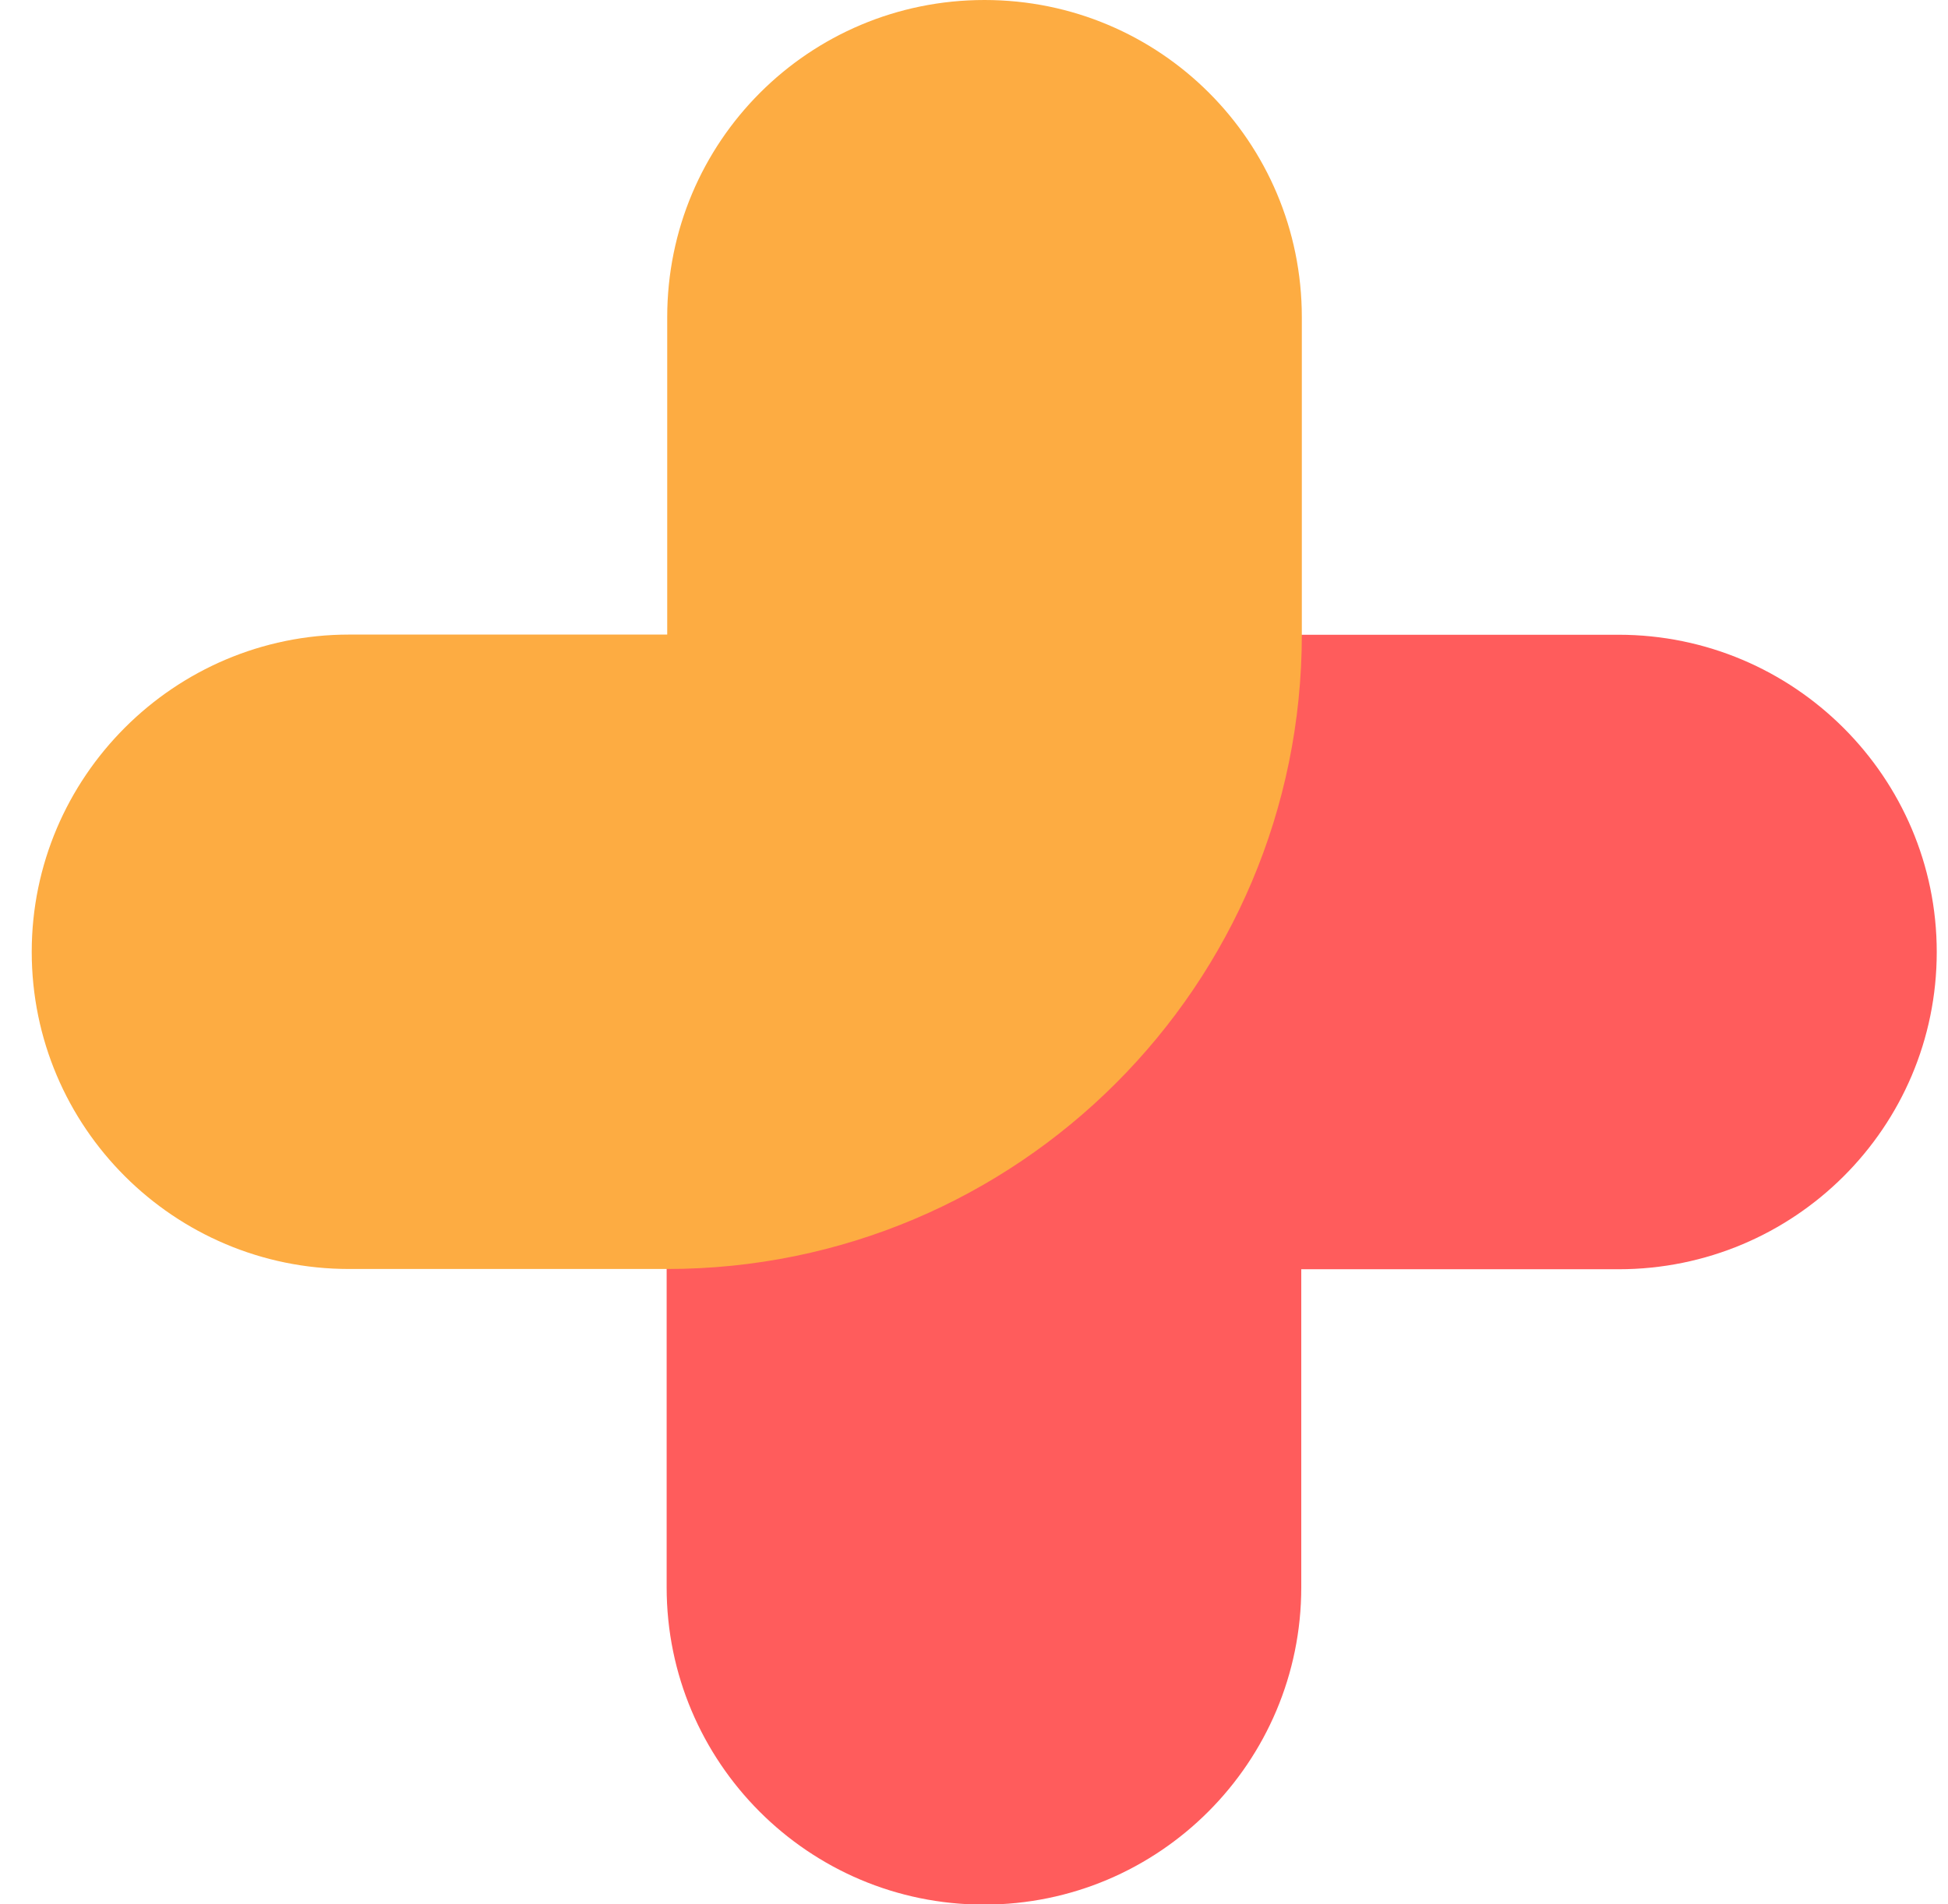
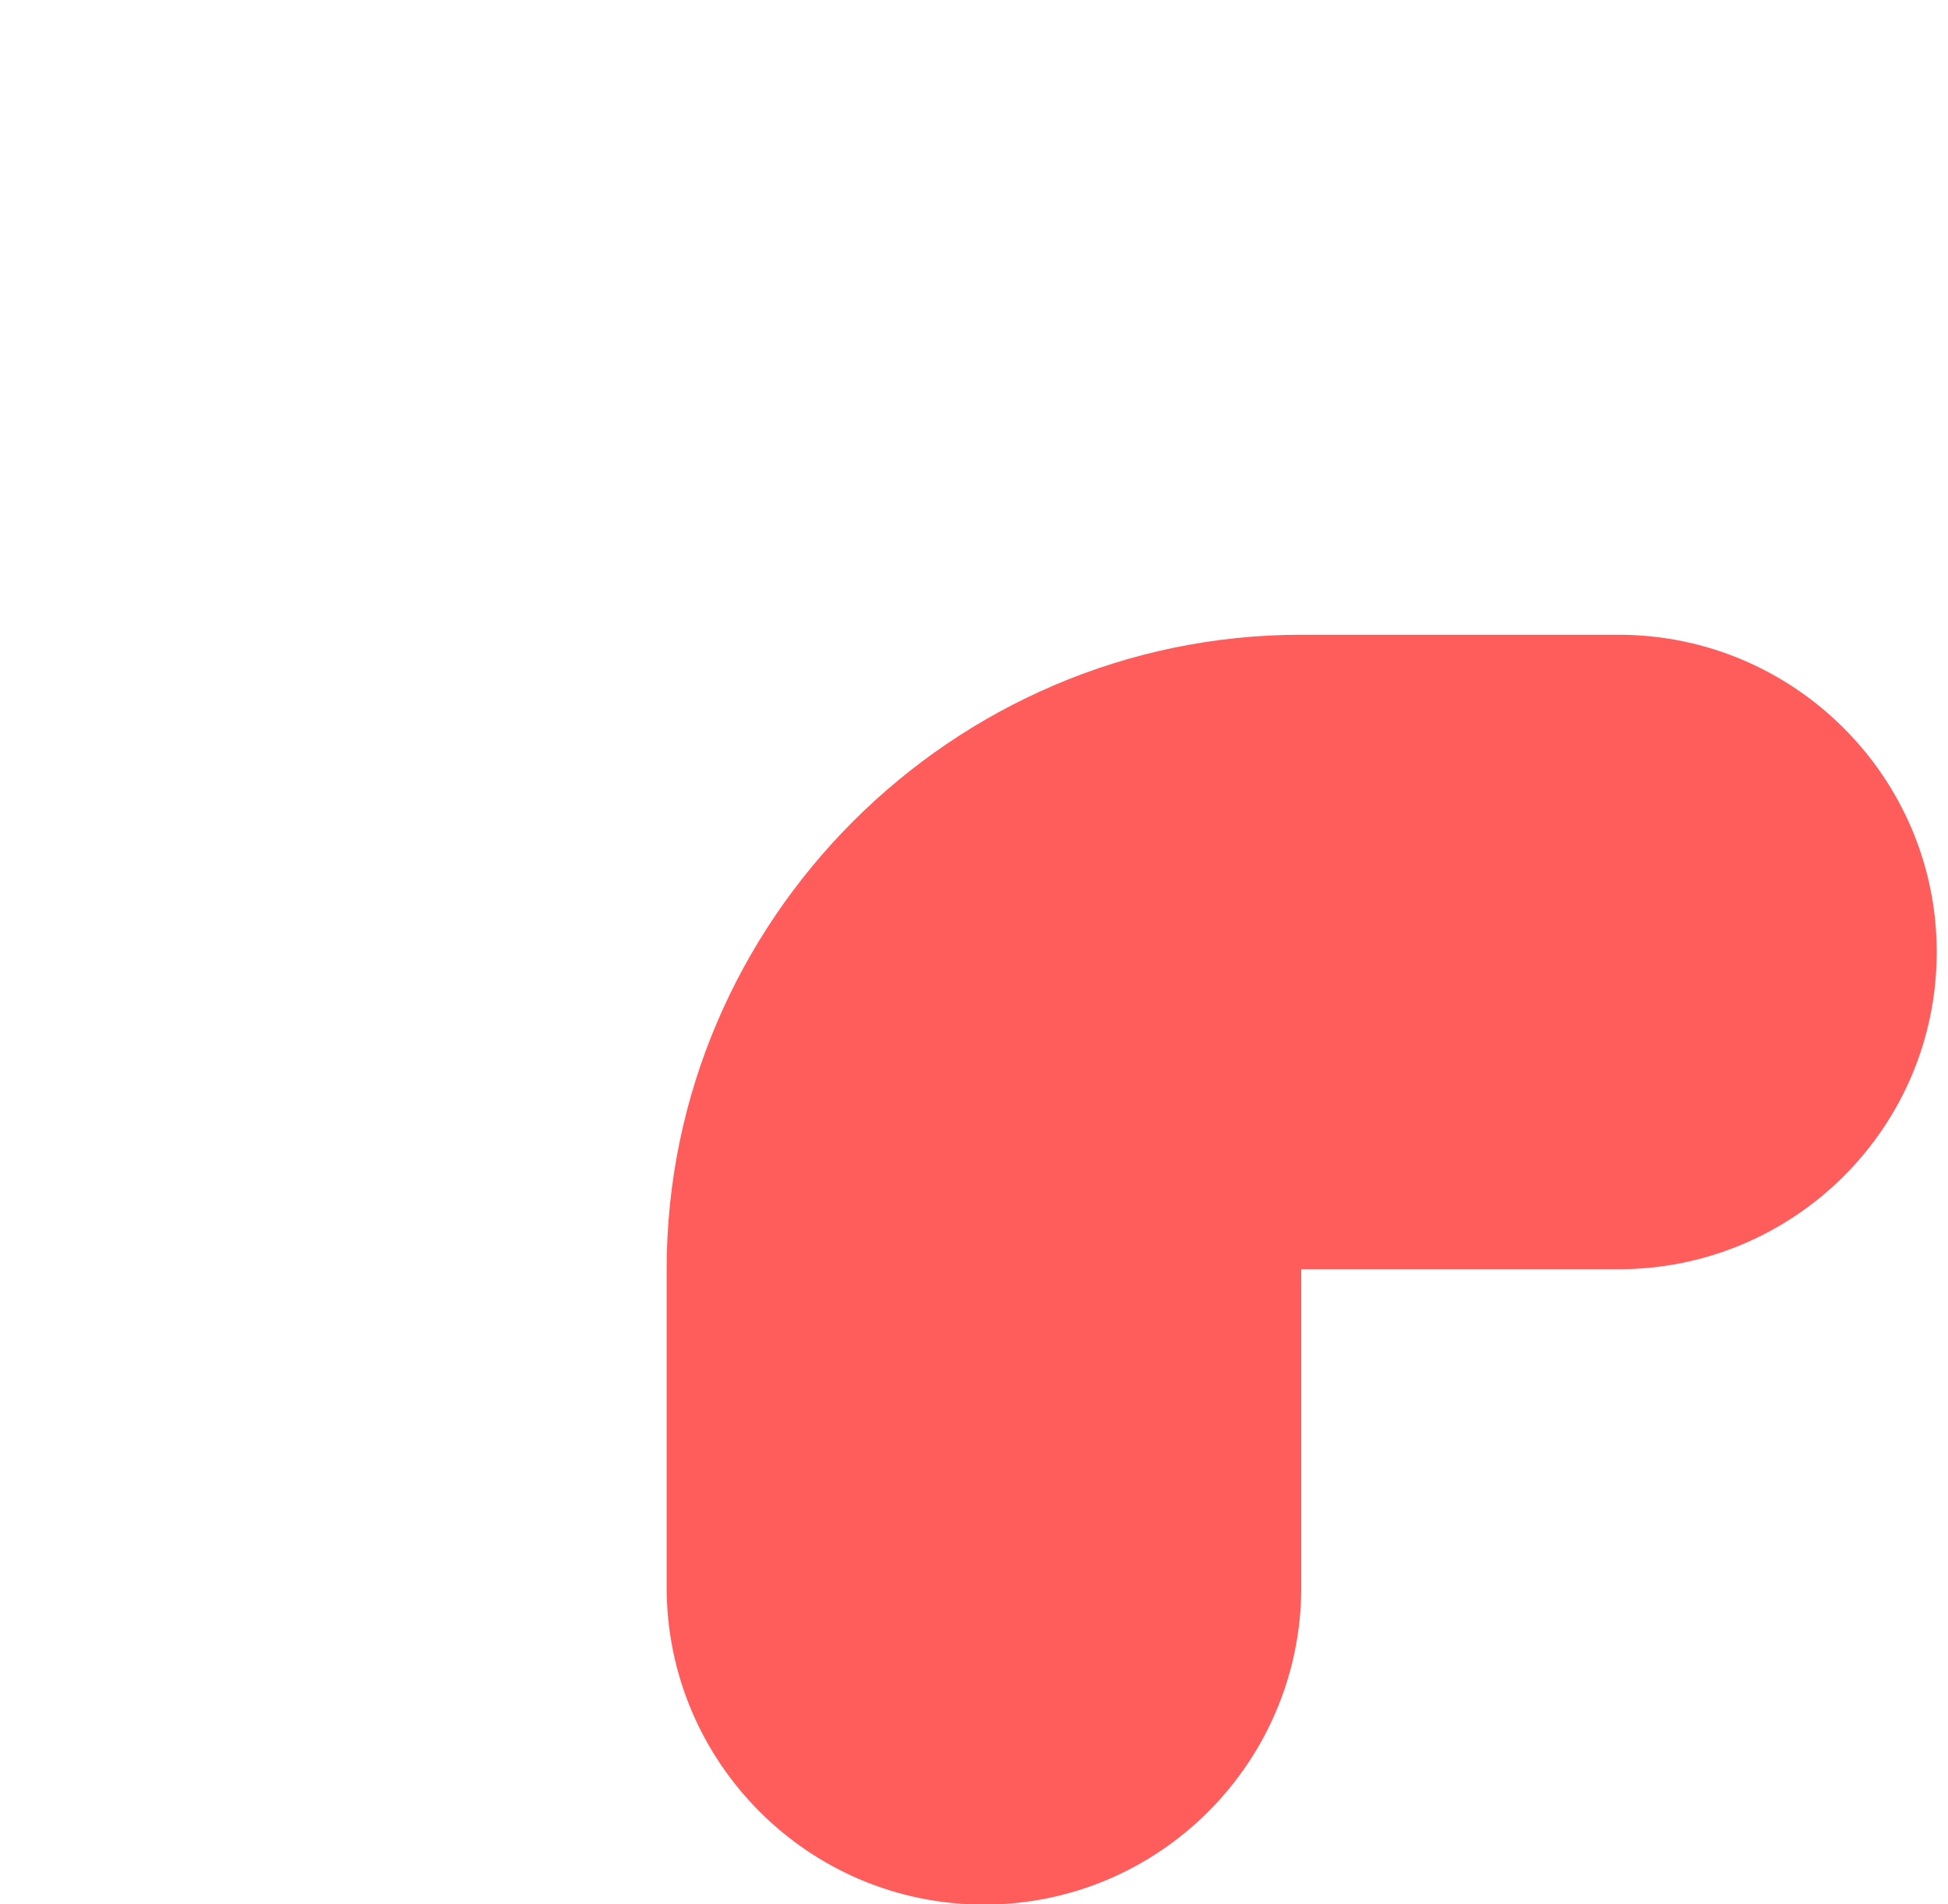
<svg xmlns="http://www.w3.org/2000/svg" width="45" height="44" viewBox="0 0 45 44" fill="none">
  <path d="M30.06 14.666H37.39C41.446 14.666 44.74 17.96 44.74 21.996C44.74 26.052 41.446 29.326 37.39 29.326H30.06V36.676C30.06 40.712 26.786 44.006 22.73 44.006C18.674 44.006 15.4 40.712 15.4 36.676V29.326C15.4 21.271 22.005 14.666 30.06 14.666Z" fill="#FF5C5C" />
-   <path d="M30.073 14.66C30.073 22.757 23.51 29.32 15.413 29.32H8.063C4.027 29.322 0.733 26.046 0.733 21.992C0.733 17.954 4.027 14.662 8.063 14.662H15.413V7.33C15.413 3.274 18.687 0 22.743 0C26.799 0 30.073 3.274 30.073 7.33V14.66Z" fill="#FDAC42" />
</svg>